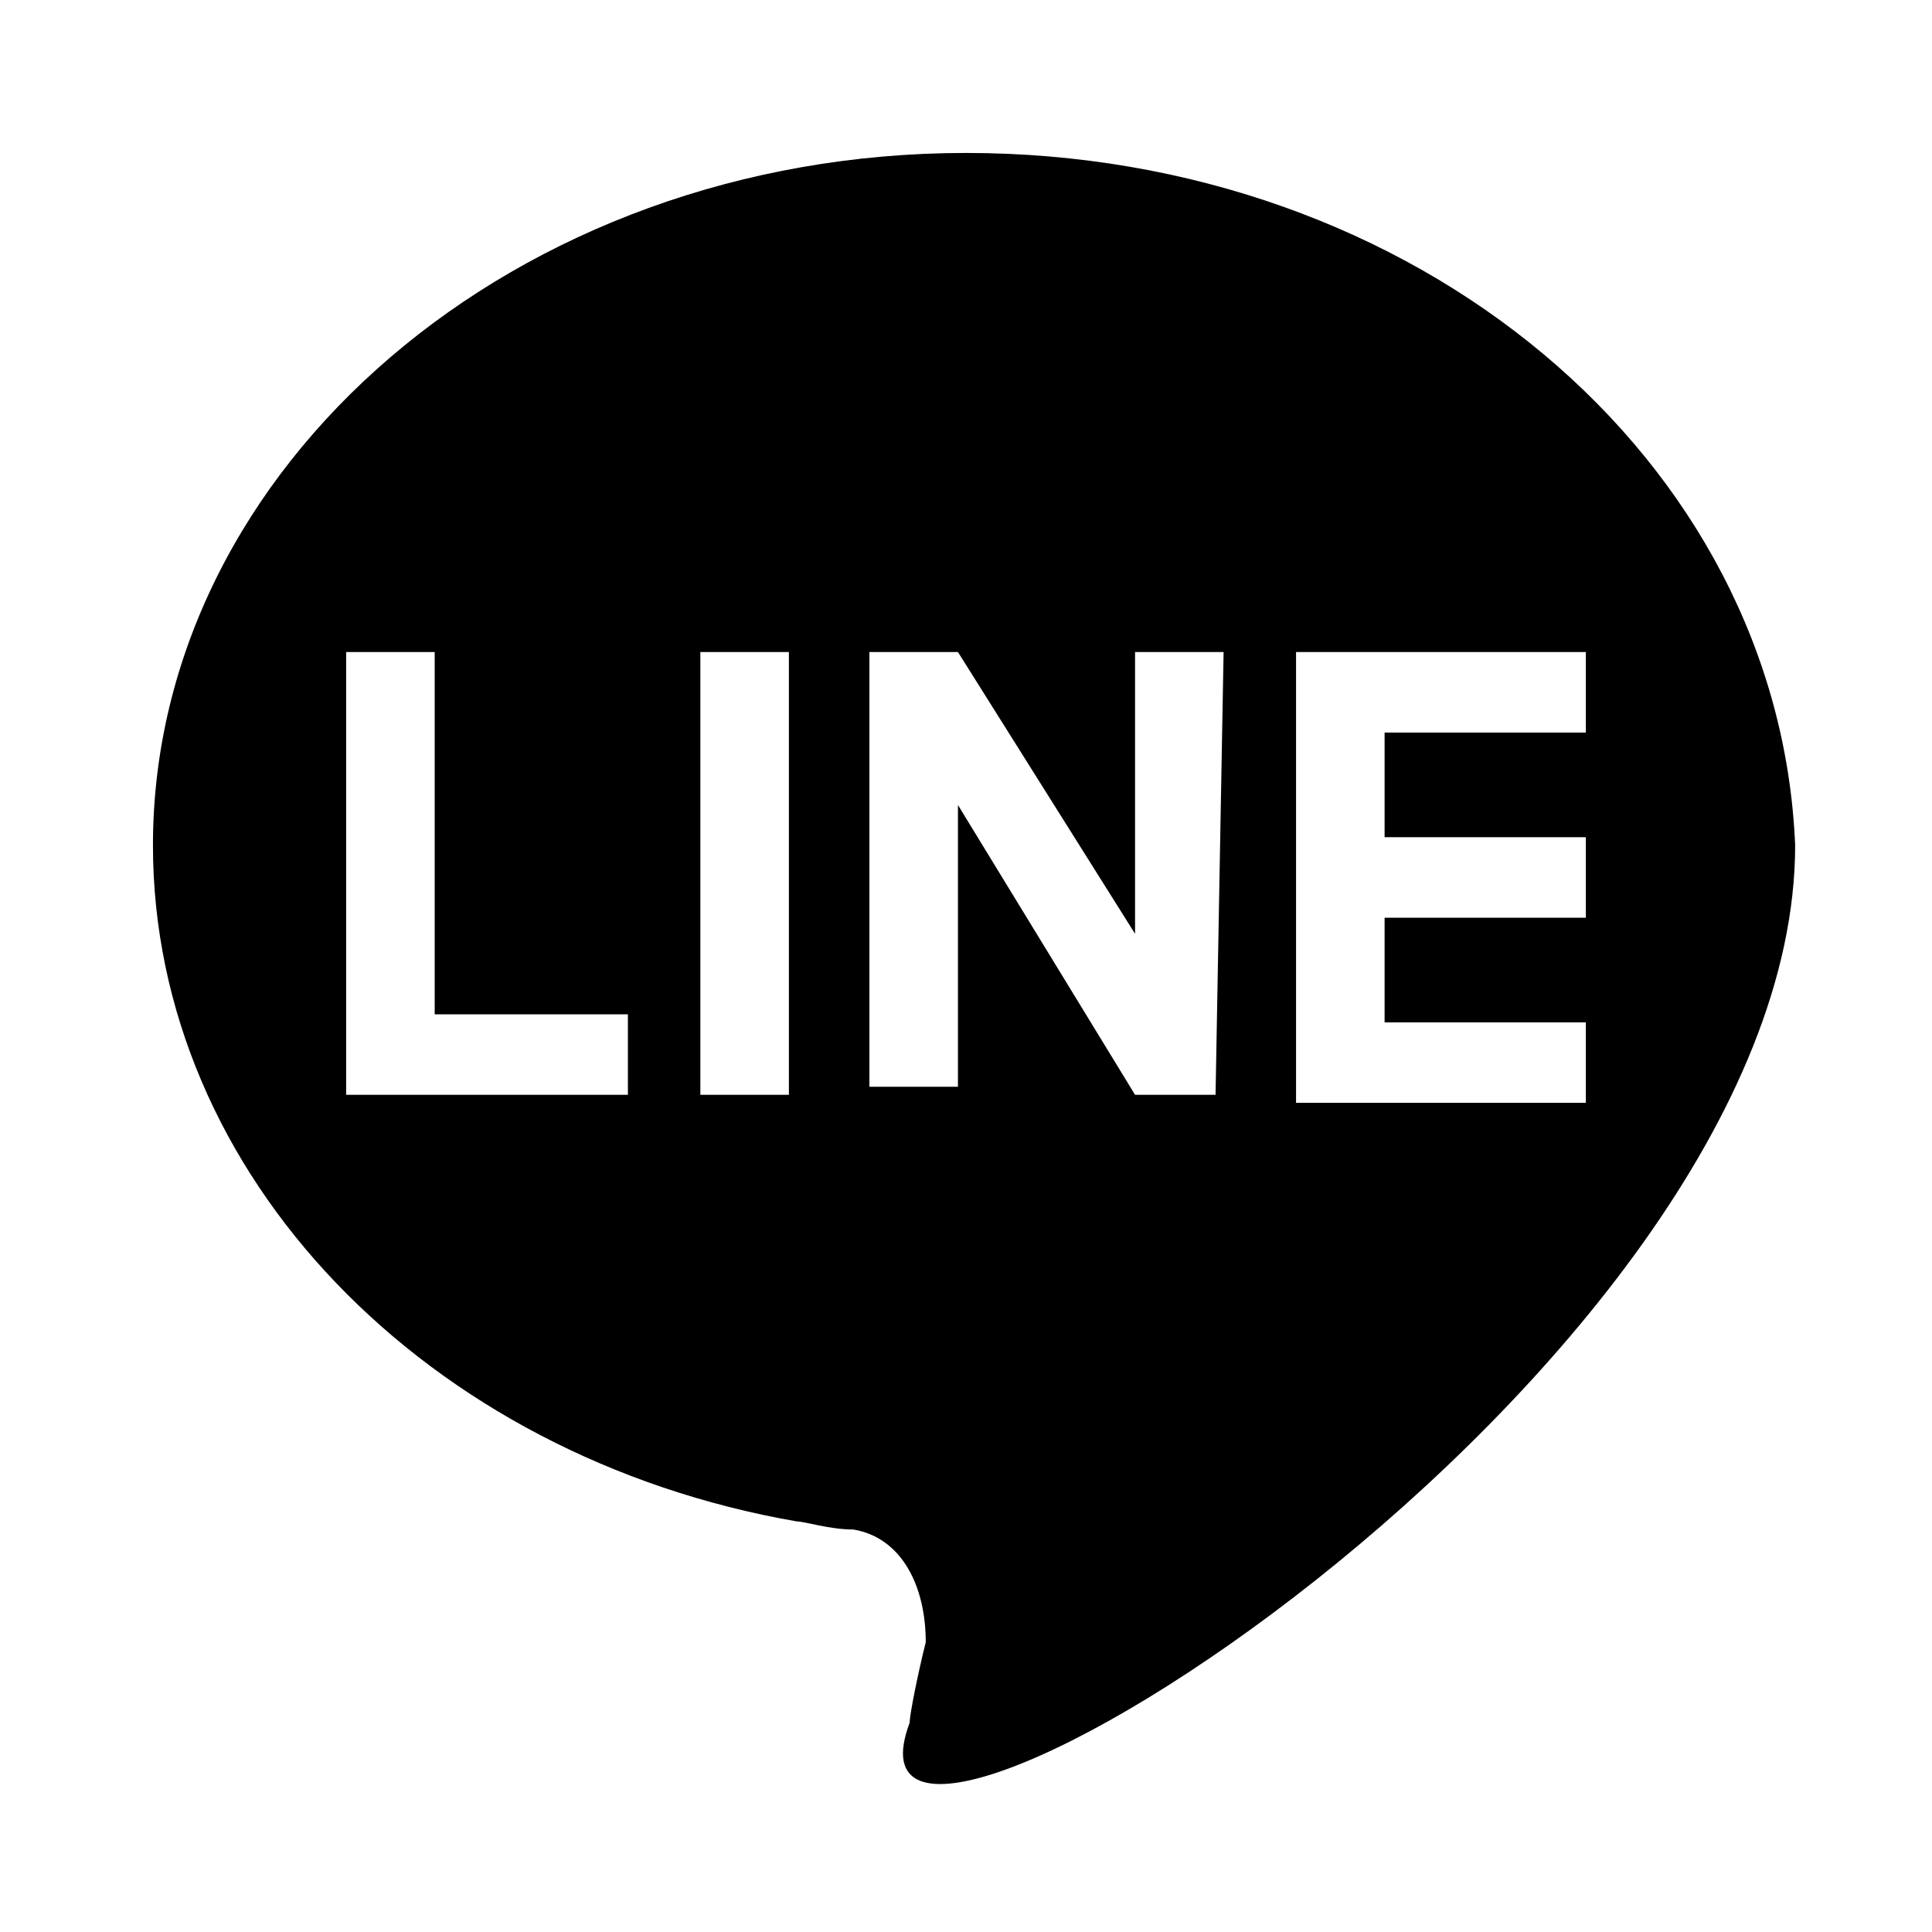
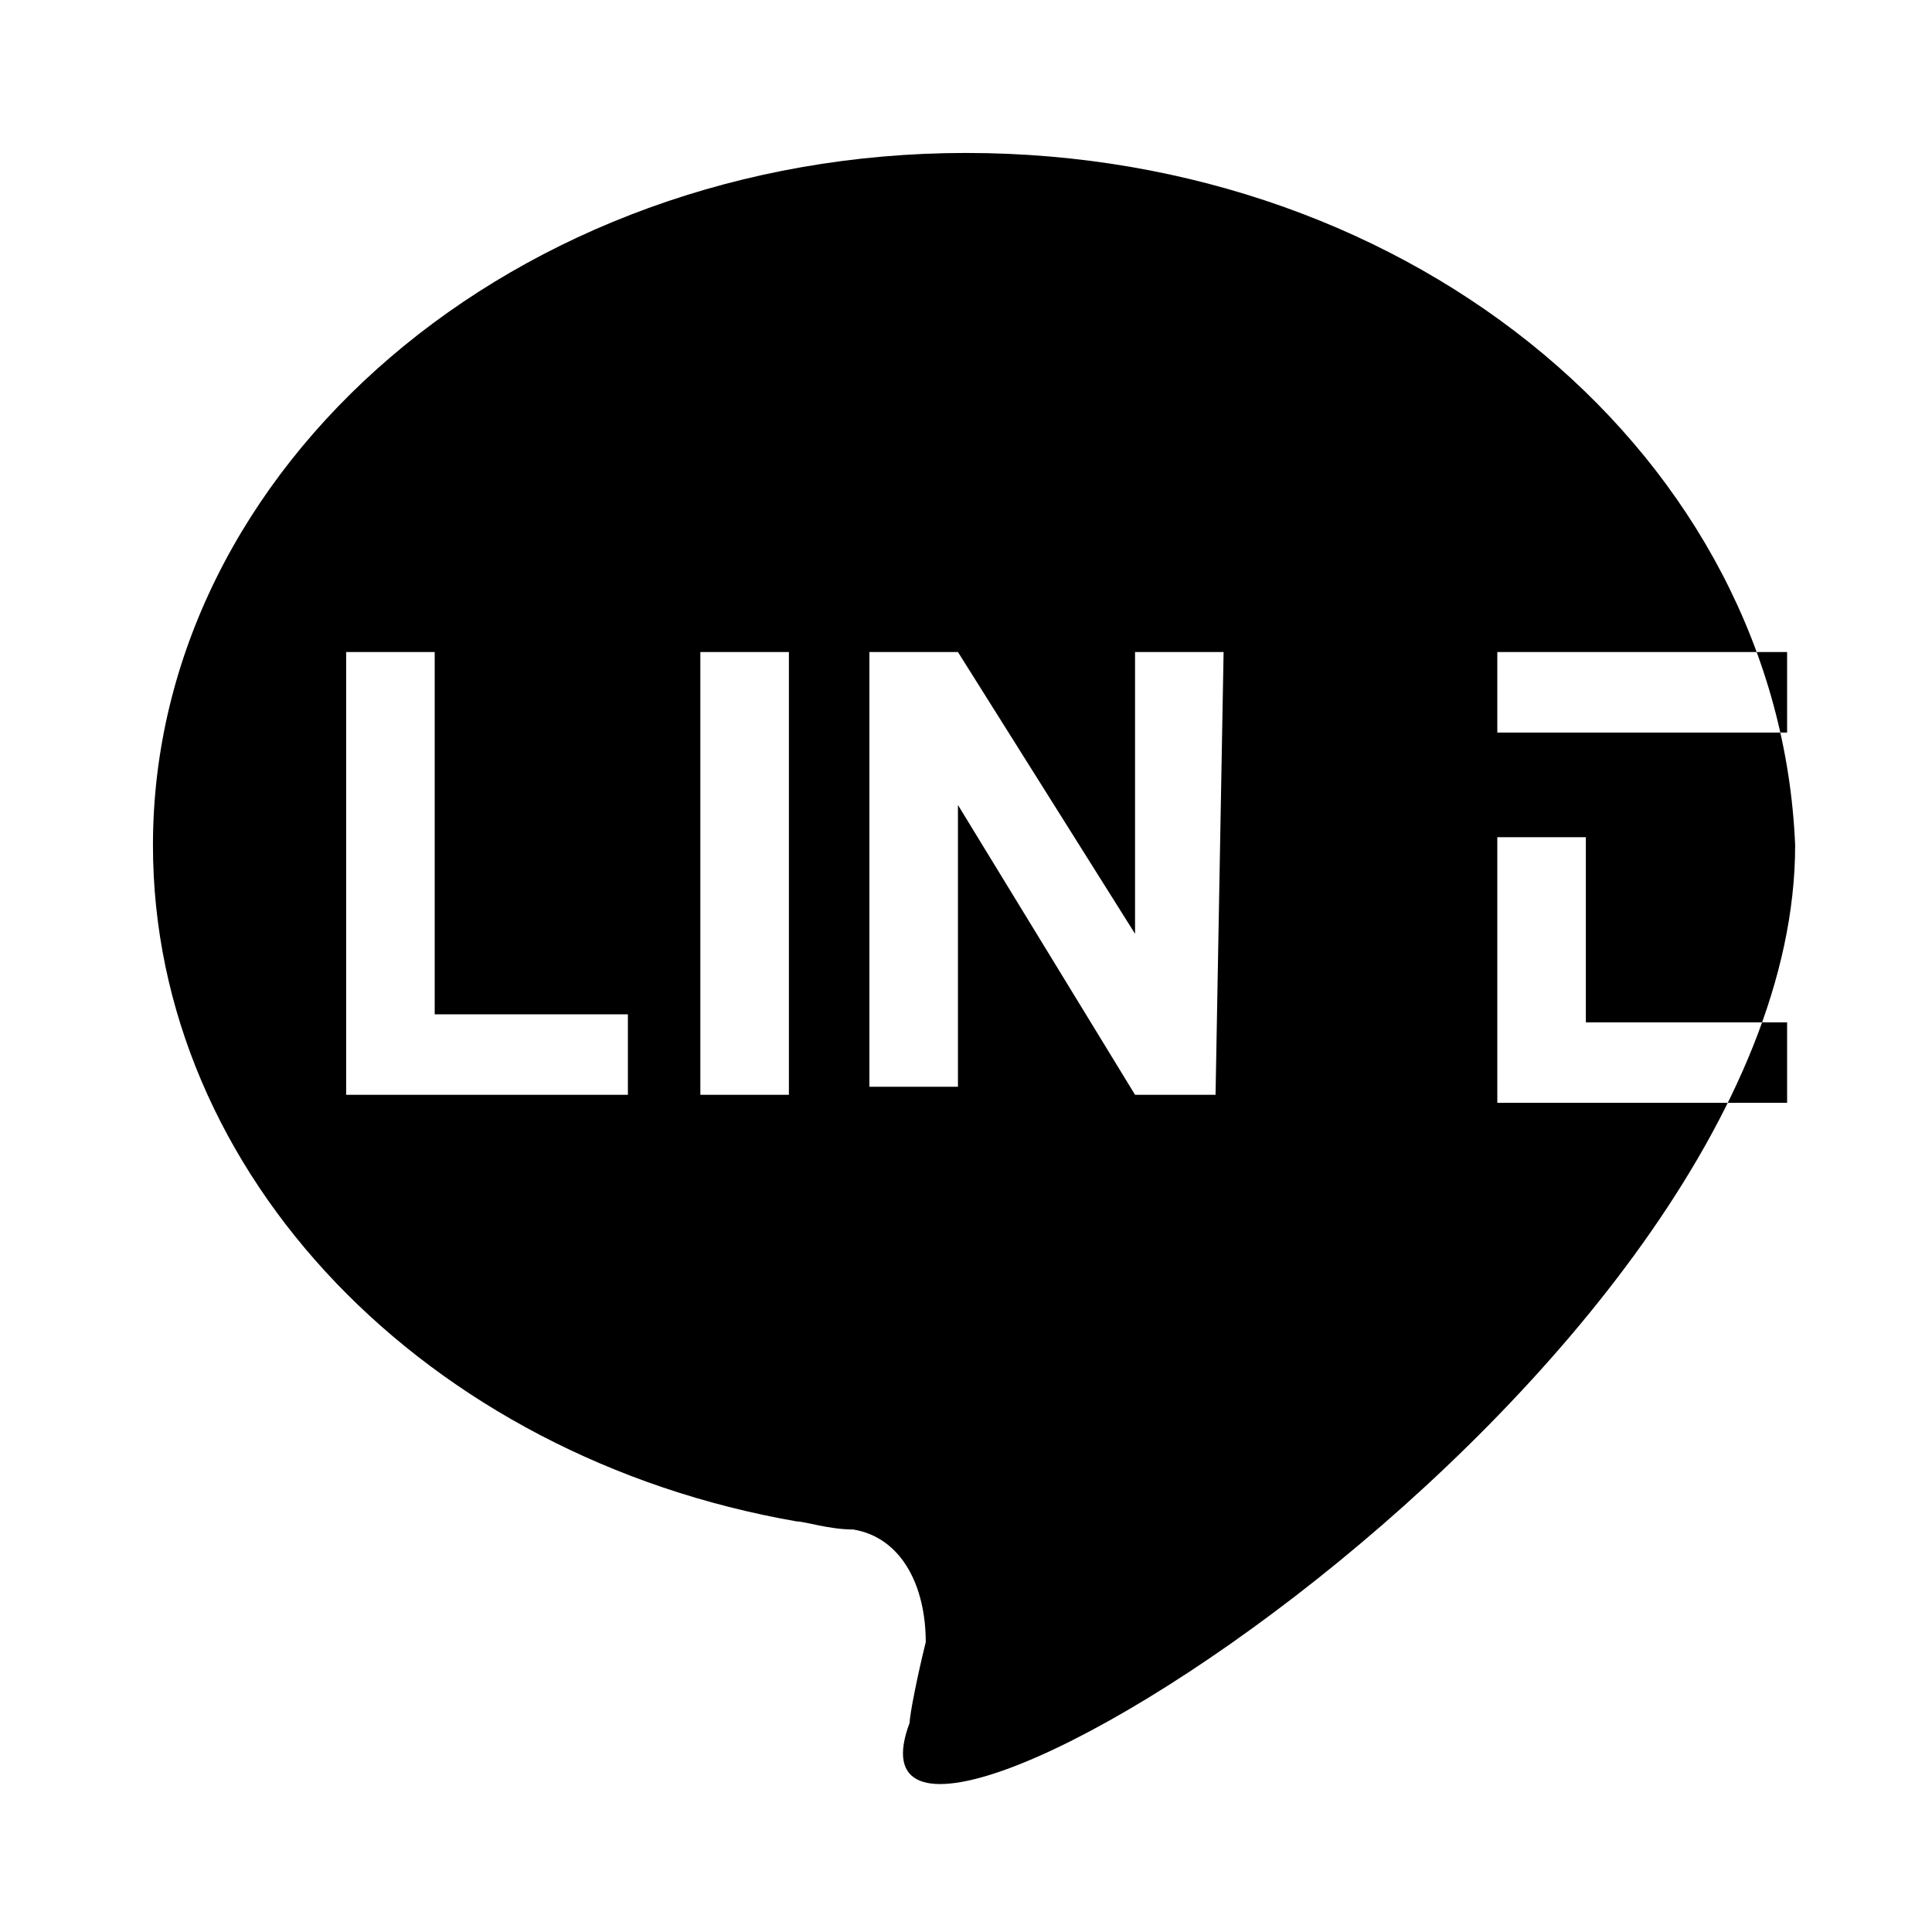
<svg xmlns="http://www.w3.org/2000/svg" version="1.1" id="Layer_1" x="0px" y="0px" viewBox="0 0 24 24" style="enable-background:new 0 0 24 24;" xml:space="preserve">
-   <path d="M12,1.9c-5.6,0-10.1,3.9-10.1,8.6c0,4.1,3.4,7.6,8,8.4c0.1,0,0.4,0.1,0.7,0.1c0.6,0.1,0.9,0.7,0.9,1.4  c-0.1,0.4-0.2,0.9-0.2,1c-1.2,3.2,11-4.3,11-10.9C22.1,5.7,17.6,1.9,12,1.9z M7.8,13.6H4.3V8.1h1.1v4.5h2.4V13.6z M9.8,13.6H8.7V8.1  h1.1V13.6z M15.1,13.6h-1L11.9,10v3.5h-1.1V8.1h1.1l2.2,3.5V8.1h1.1L15.1,13.6z M19.7,9.1h-2.5v1.3h2.5v1h-2.5v1.3h2.5v1h-3.6V8.1  h3.6V9.1z" />
+   <path d="M12,1.9c-5.6,0-10.1,3.9-10.1,8.6c0,4.1,3.4,7.6,8,8.4c0.1,0,0.4,0.1,0.7,0.1c0.6,0.1,0.9,0.7,0.9,1.4  c-0.1,0.4-0.2,0.9-0.2,1c-1.2,3.2,11-4.3,11-10.9C22.1,5.7,17.6,1.9,12,1.9z M7.8,13.6H4.3V8.1h1.1v4.5h2.4V13.6z M9.8,13.6H8.7V8.1  h1.1V13.6z M15.1,13.6h-1L11.9,10v3.5h-1.1V8.1h1.1l2.2,3.5V8.1h1.1L15.1,13.6z M19.7,9.1h-2.5v1.3h2.5v1v1.3h2.5v1h-3.6V8.1  h3.6V9.1z" />
</svg>